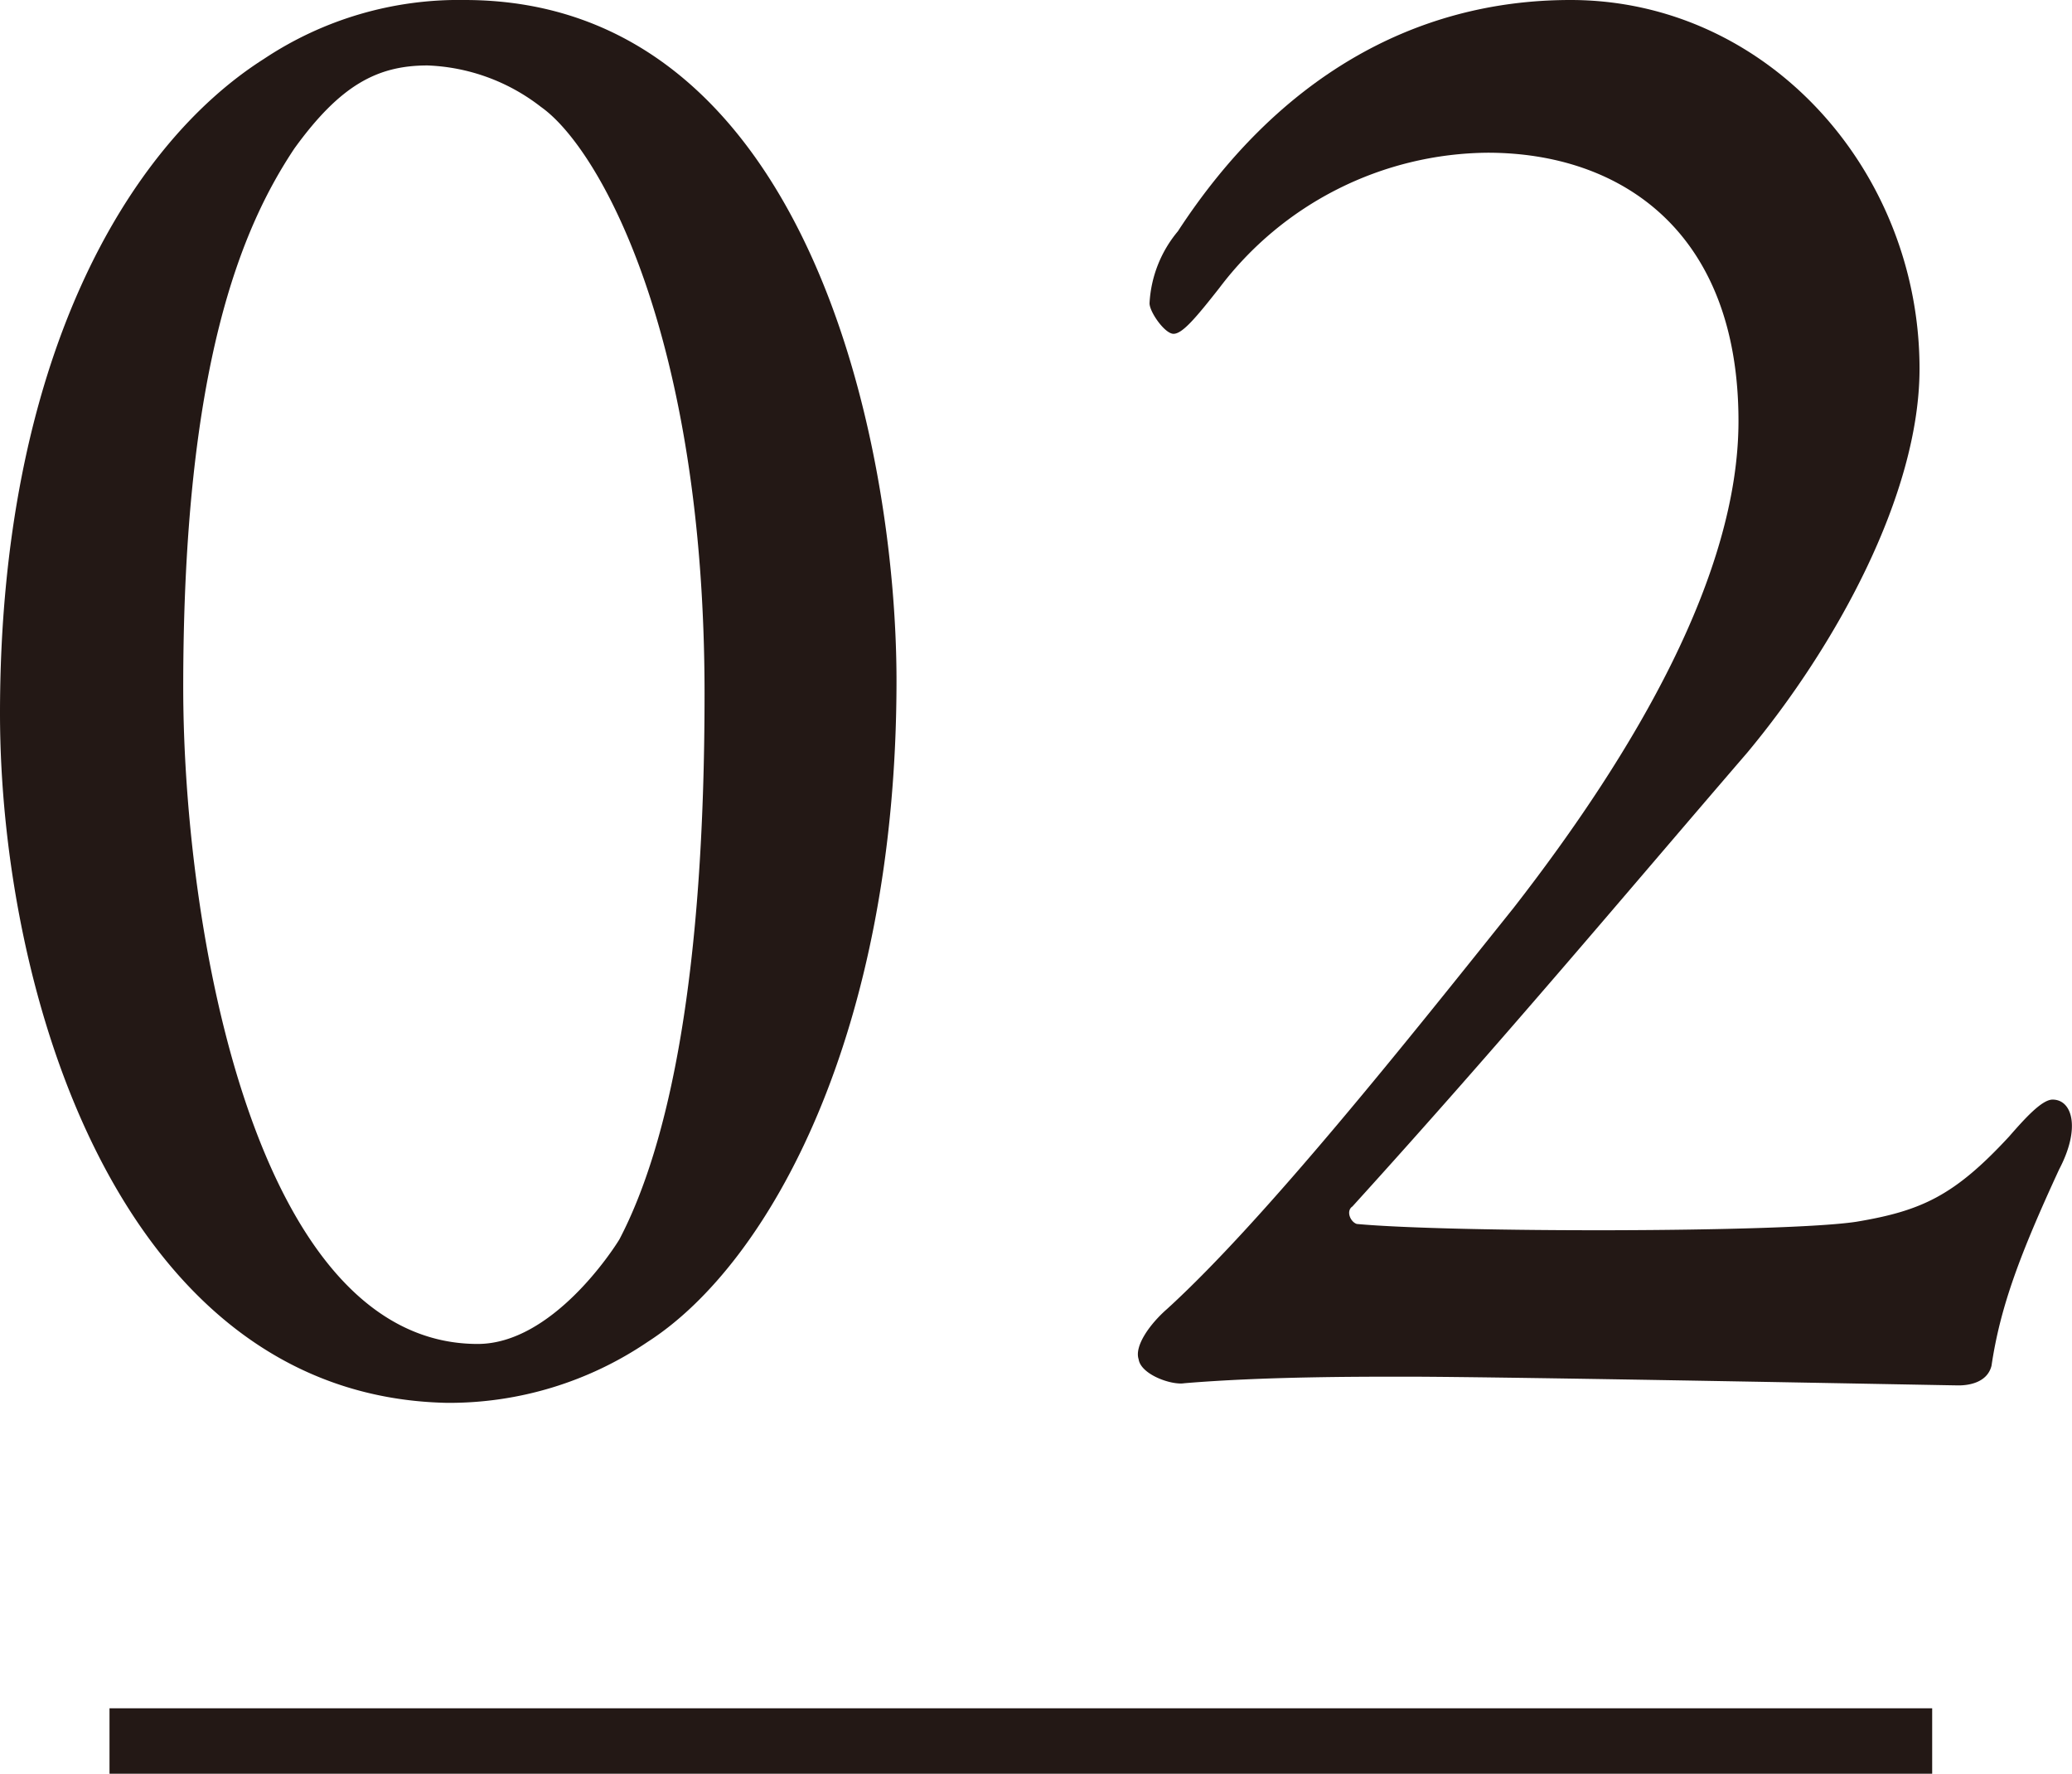
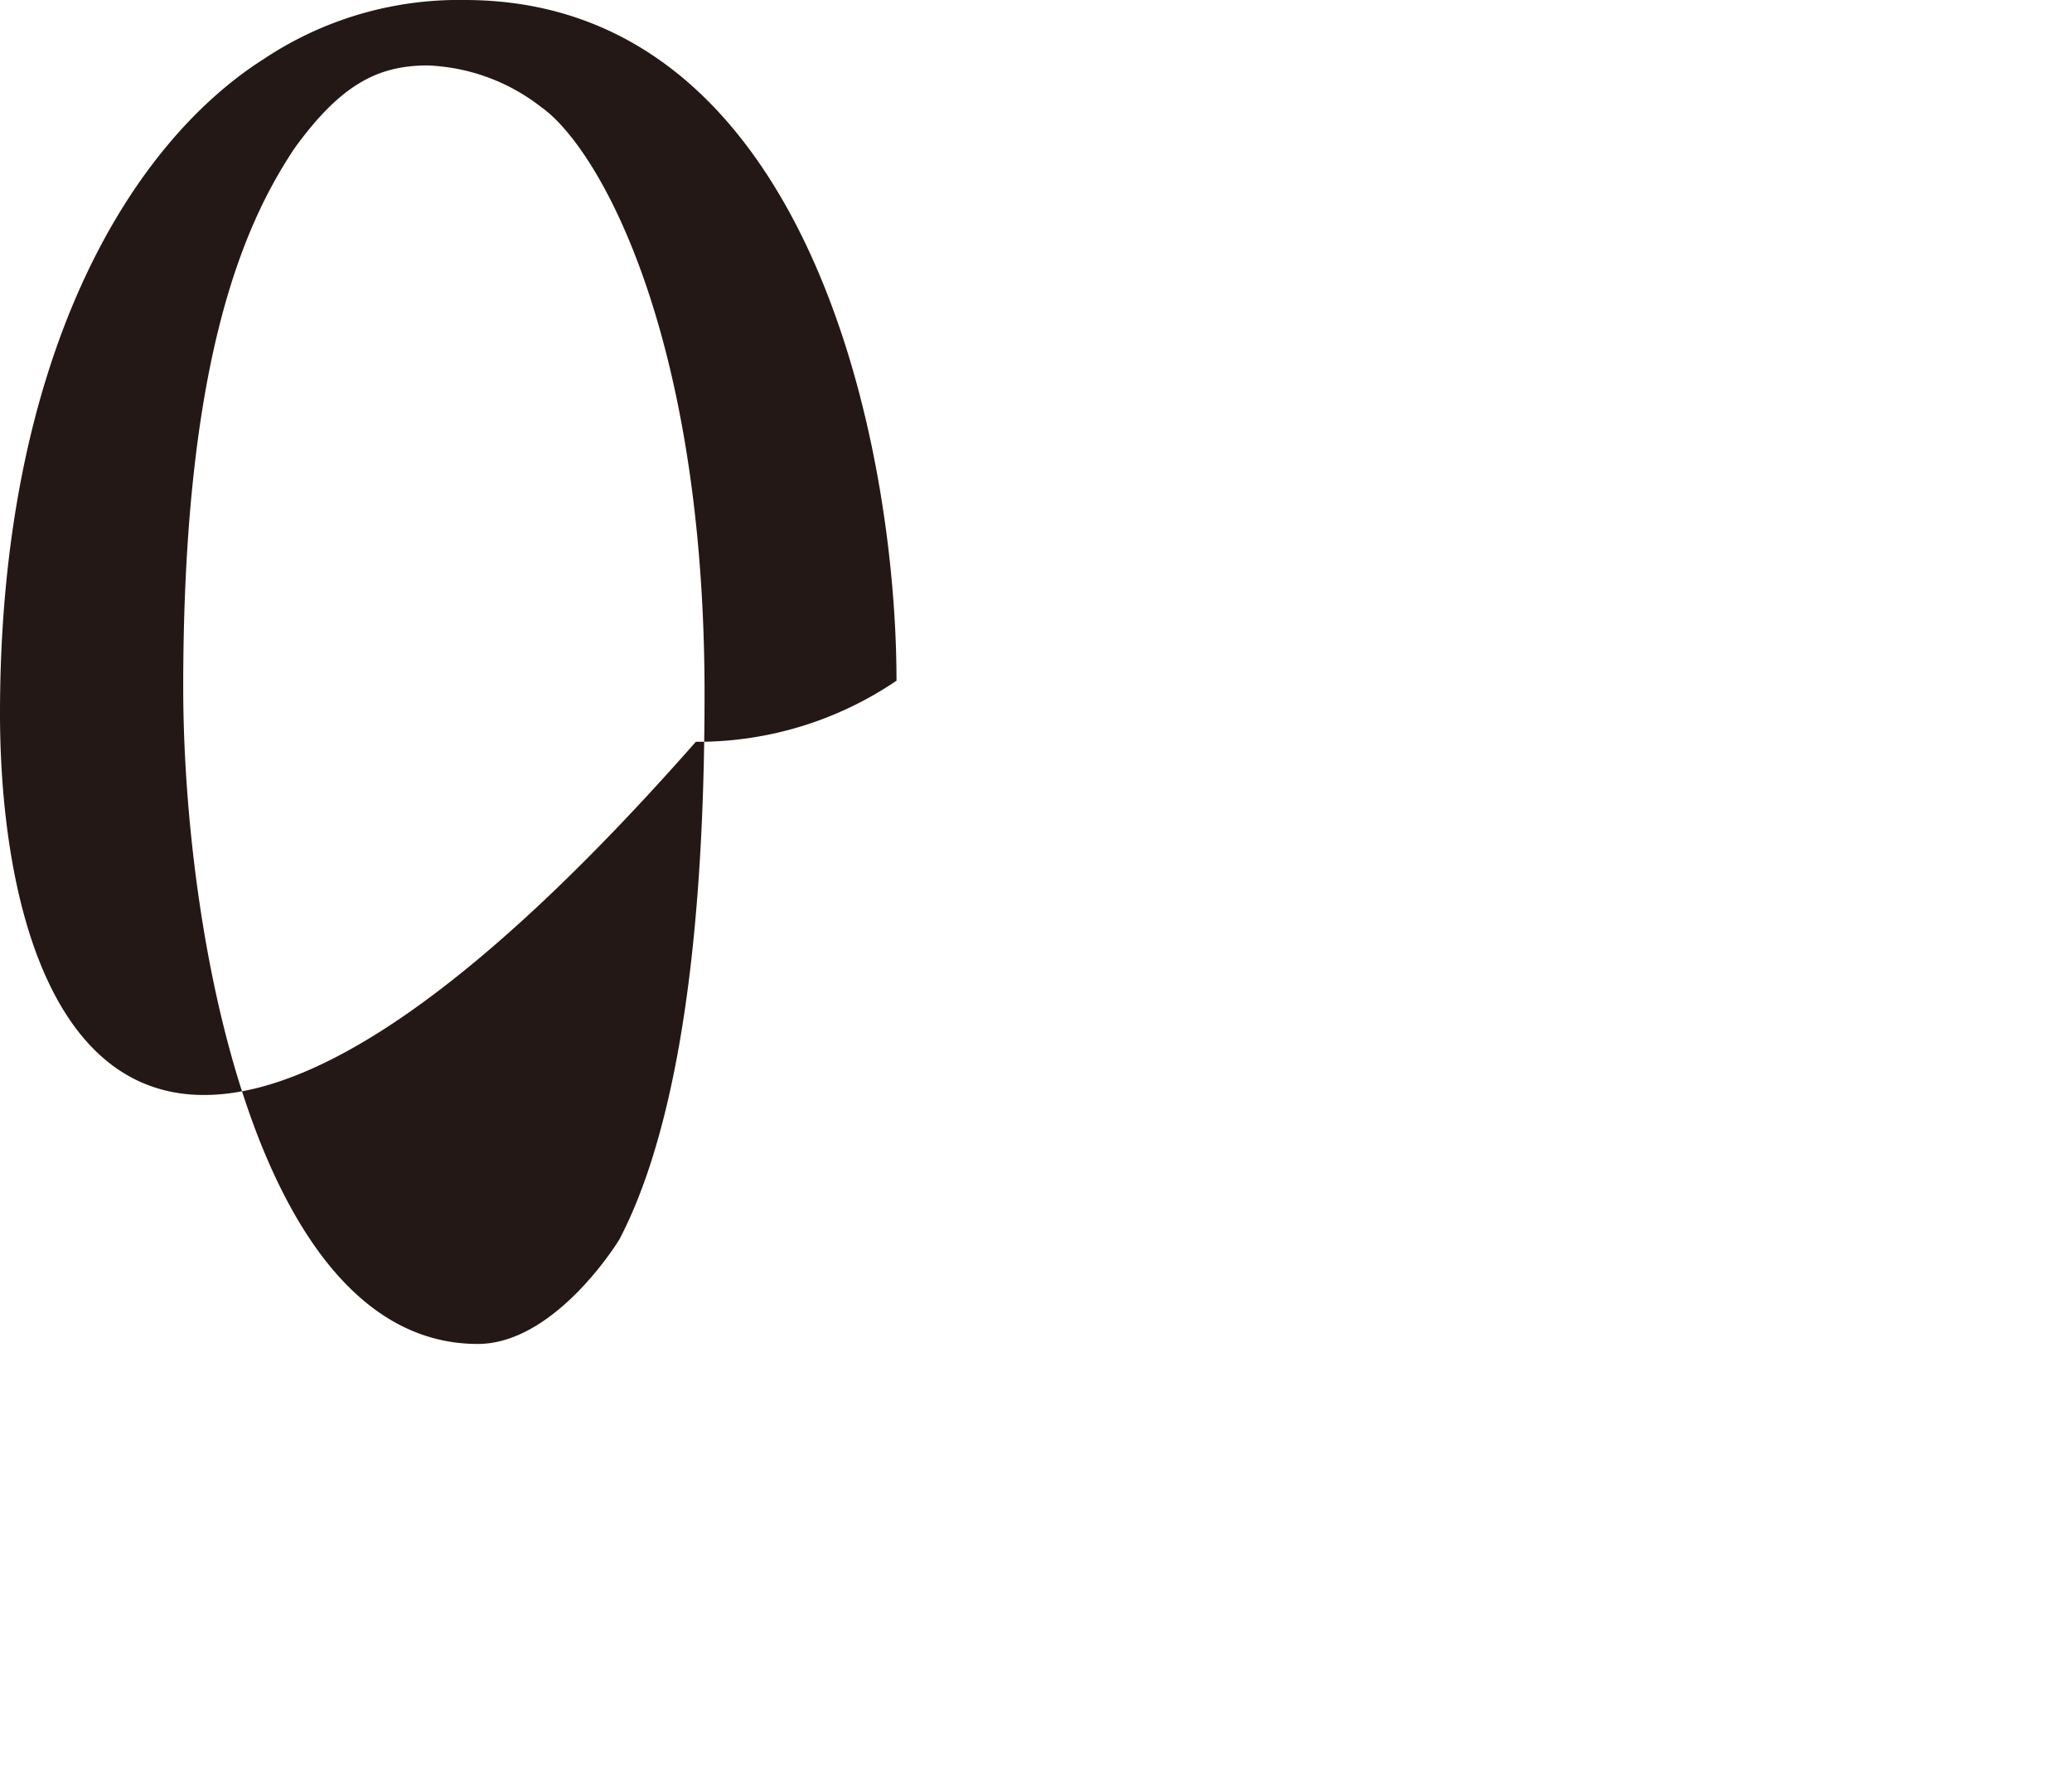
<svg xmlns="http://www.w3.org/2000/svg" viewBox="0 0 94.99 81.3">
  <defs>
    <style>.cls-1{fill:#231815;}.cls-2{fill:none;stroke:#231815;stroke-miterlimit:10;stroke-width:3px;}</style>
  </defs>
  <g id="レイヤー_2" data-name="レイヤー 2">
    <g id="テキスト">
-       <path class="cls-1" d="M41.1,31.2c0,16.1-5.8,26.7-11.4,30.3a16.21,16.21,0,0,1-9.2,2.8C5.5,64,0,45.5,0,32.7c0-16.1,5.8-26,12.1-30A16.12,16.12,0,0,1,21.3,0C37.1,0,41.1,20.5,41.1,31.2ZM13.5,6.8c-2.4,3.6-5.1,9.9-5.1,24.7,0,11.1,3.3,30.1,13.5,30.1,3.4,0,6.2-4.3,6.5-4.8,2.3-4.4,3.9-12.2,3.9-25,0-16.4-4.8-25-7.5-26.9A9,9,0,0,0,19.6,3C17.3,3,15.6,3.9,13.5,6.8Z" />
-       <path class="cls-1" d="M52.2,62.3c-.2-.6.5-1.6,1.3-2.3C58,55.9,64.6,47.6,69.4,41.6,75,34.4,79.7,26.3,79.7,19.3,79.7,10.6,74.3,7,68.2,7a15.57,15.57,0,0,0-12.3,6.2c-1.1,1.4-1.7,2.1-2.1,2.1s-1.1-1-1.1-1.4A5.59,5.59,0,0,1,54,10.6C58.5,3.7,64.7,0,72,0c9,0,16,7.8,16,16.9,0,5.8-3.9,12.8-7.9,17.6C74.5,41,68.9,47.7,62,55.3c-.3.2-.1.7.2.8,4.3.4,19.6.4,22.9-.1,3-.5,4.5-1.2,7-3.9.7-.8,1.5-1.7,2-1.7.9,0,1.3,1.3.3,3.2-1.8,3.9-2.7,6.3-3.1,9-.2.8-1.1.9-1.5.9s-20.7-.4-25.4-.4c-2.3,0-6.5,0-10.1.3C53.7,63.5,52.3,63,52.2,62.3Z" />
-       <line class="cls-2" x1="5.02" y1="79.8" x2="88.58" y2="79.8" />
+       <path class="cls-1" d="M41.1,31.2a16.21,16.21,0,0,1-9.2,2.8C5.5,64,0,45.5,0,32.7c0-16.1,5.8-26,12.1-30A16.12,16.12,0,0,1,21.3,0C37.1,0,41.1,20.5,41.1,31.2ZM13.5,6.8c-2.4,3.6-5.1,9.9-5.1,24.7,0,11.1,3.3,30.1,13.5,30.1,3.4,0,6.2-4.3,6.5-4.8,2.3-4.4,3.9-12.2,3.9-25,0-16.4-4.8-25-7.5-26.9A9,9,0,0,0,19.6,3C17.3,3,15.6,3.9,13.5,6.8Z" />
    </g>
  </g>
</svg>